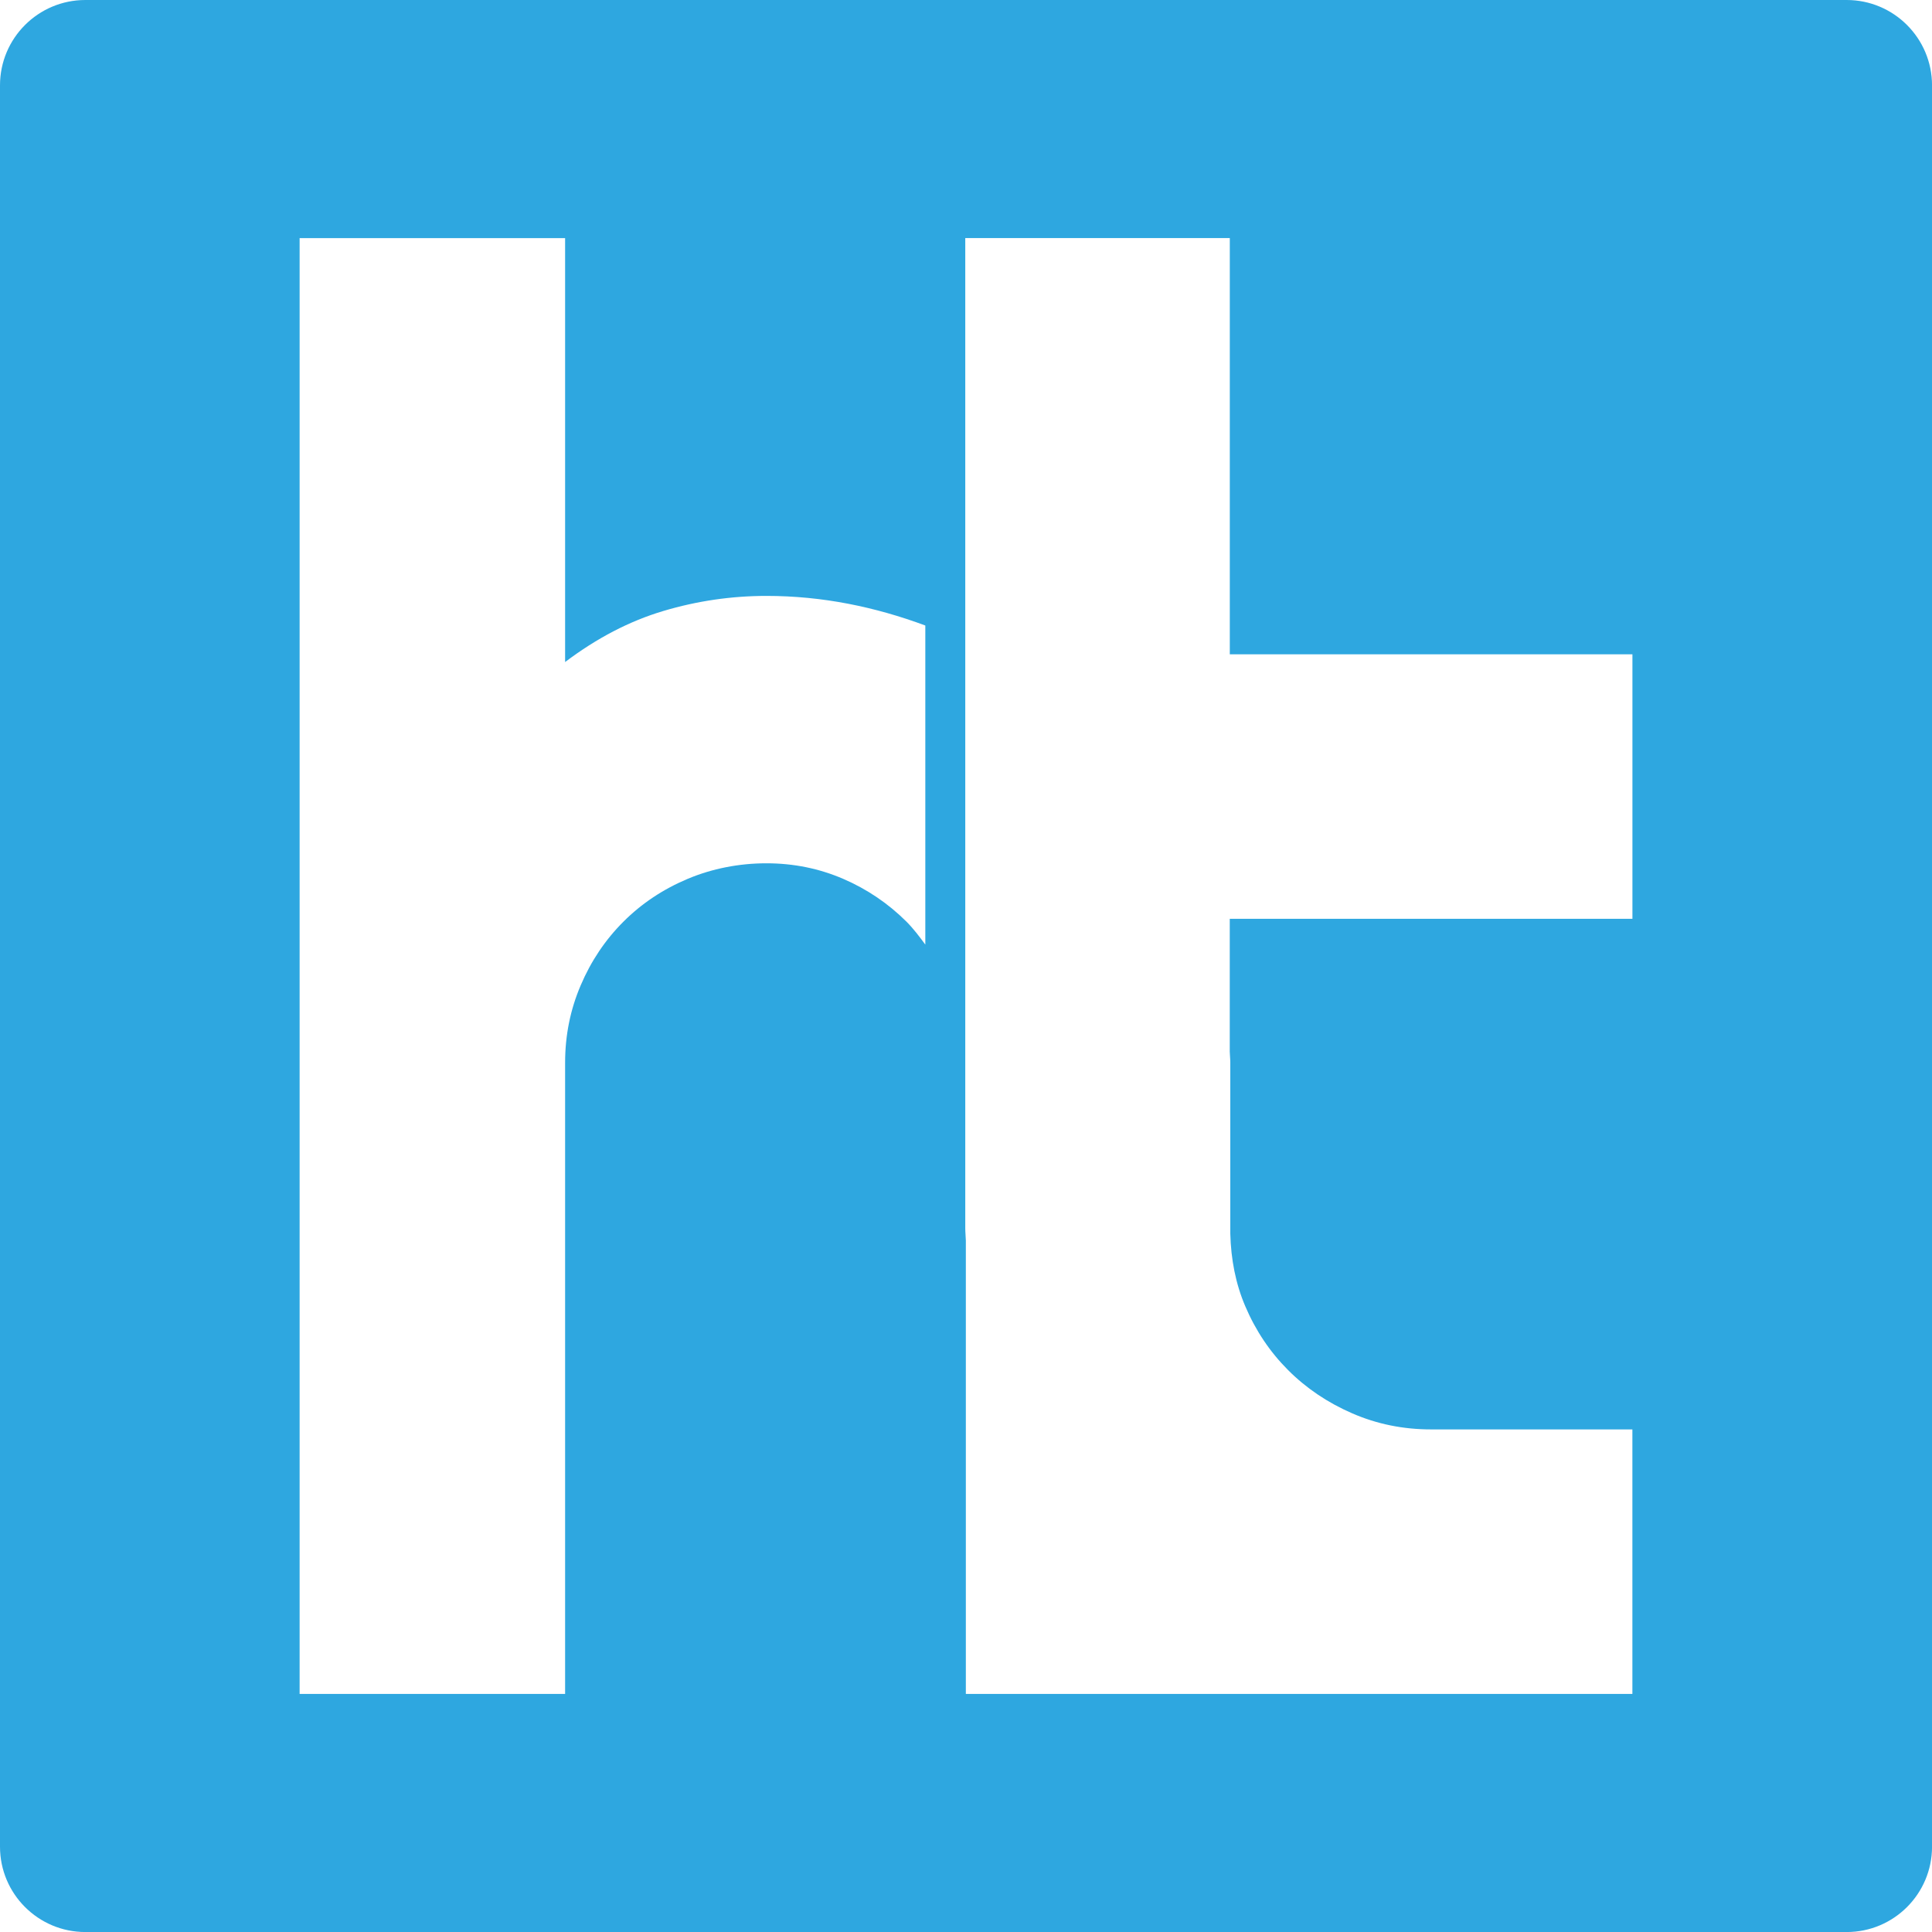
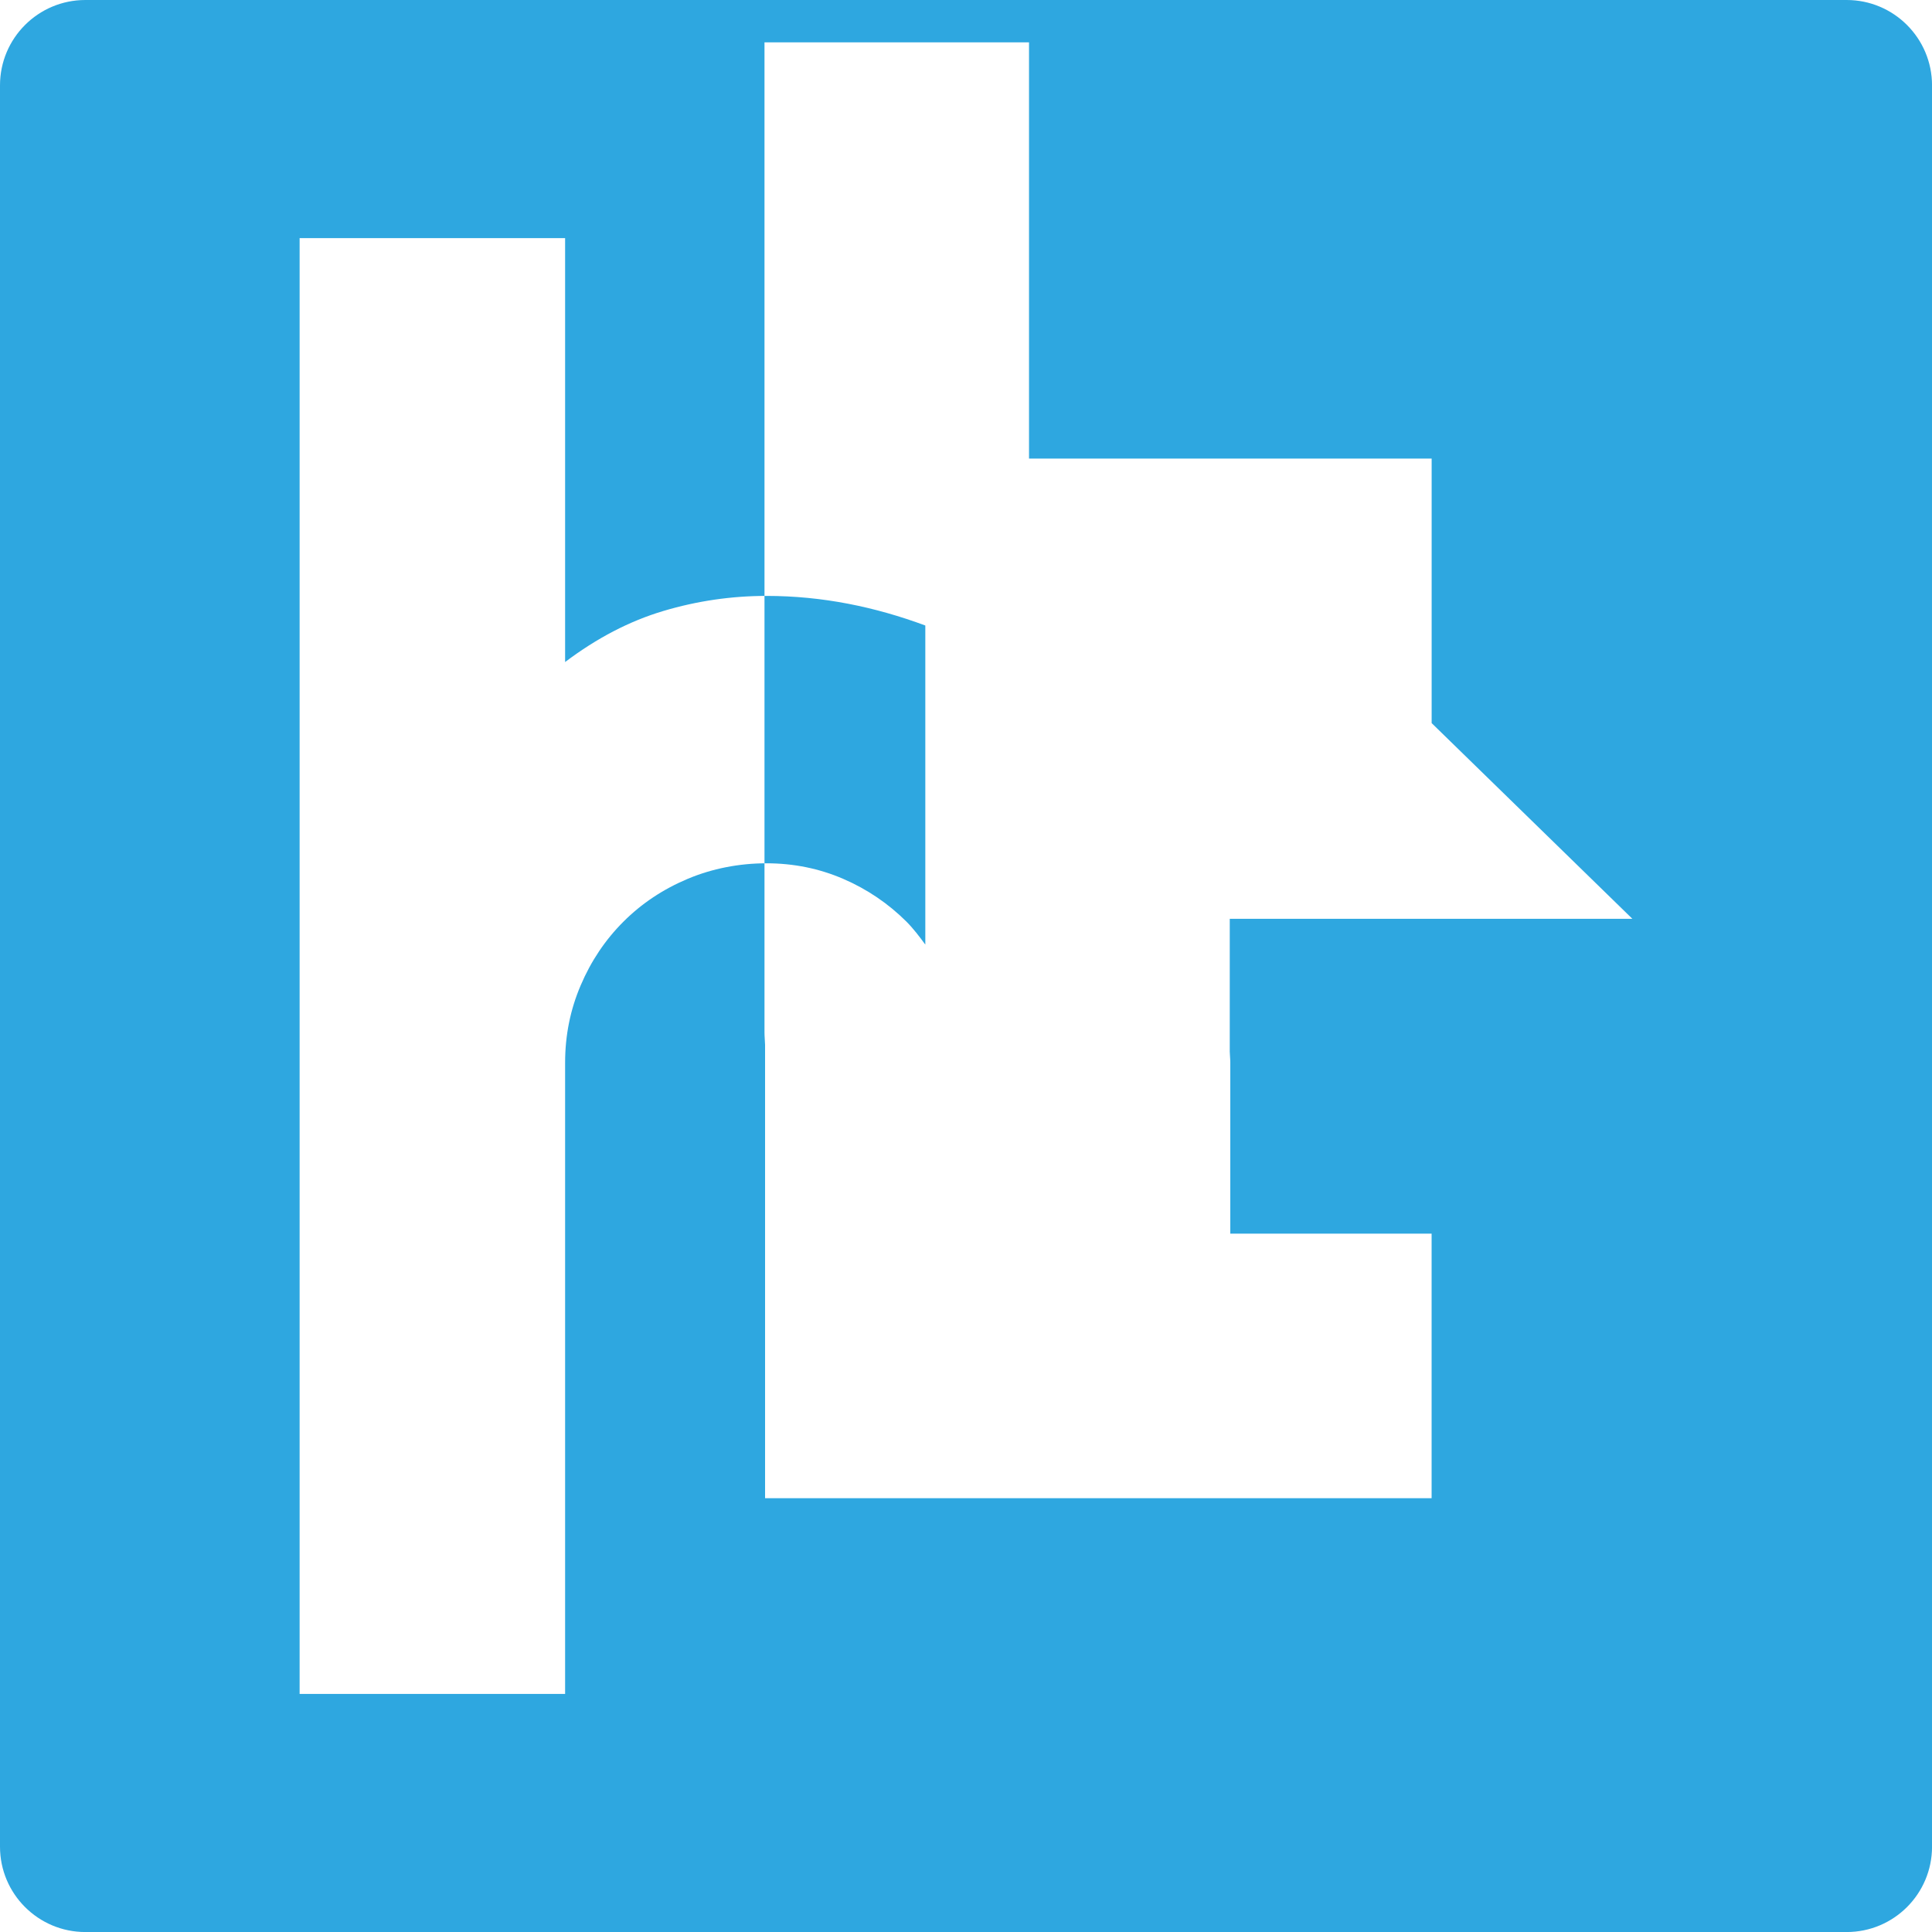
<svg xmlns="http://www.w3.org/2000/svg" viewBox="0 0 500 500">
-   <path d="m477.91 0h-455.82c-12.2 0-22.09 9.89-22.09 22.09v455.83c0 12.2 9.89 22.09 22.09 22.09h455.83c12.2 0 22.09-9.89 22.09-22.09v-455.83c-.01-12.2-9.9-22.09-22.1-22.09zm-238.44 244.46c-1.52-2.06-3.06-4.11-4.88-5.94-4.71-4.69-10.16-8.39-16.36-11.07-6.22-2.68-12.84-4.03-19.88-4.03s-14.02 1.35-20.39 4.03c-6.38 2.69-11.92 6.38-16.61 11.07-4.71 4.7-8.39 10.19-11.07 16.49-2.69 6.29-4.03 12.96-4.03 20.01v163.36h-68.71v-376.76h68.71v109.71c8.22-6.2 16.69-10.61 25.42-13.21 8.72-2.6 17.62-3.9 26.68-3.9 14.53 0 28.14 2.85 41.12 7.66v82.59zm182.99-6.67h-104.2v34.35c.02.97.14 1.91.14 2.88v44.25c.17 6.66 1.38 12.96 3.89 18.82 2.68 6.29 6.37 11.79 11.07 16.49 4.69 4.7 10.23 8.43 16.61 11.2 6.37 2.77 13.16 4.15 20.39 4.15h52.1v68.46h-172.5v-117.33c-.03-1.08-.15-2.13-.15-3.22v-256.22h68.46v107.72h104.2v68.46z" fill="#2ea7e0" />
+   <path d="m477.91 0h-455.82c-12.2 0-22.09 9.89-22.09 22.09v455.83c0 12.2 9.89 22.09 22.09 22.09h455.83c12.2 0 22.09-9.89 22.09-22.09v-455.83c-.01-12.2-9.9-22.09-22.1-22.09zm-238.44 244.46c-1.52-2.06-3.06-4.11-4.88-5.94-4.71-4.69-10.16-8.39-16.36-11.07-6.22-2.68-12.84-4.03-19.88-4.03s-14.02 1.35-20.39 4.03c-6.38 2.69-11.92 6.38-16.61 11.07-4.71 4.7-8.39 10.19-11.07 16.49-2.69 6.29-4.03 12.96-4.03 20.01v163.36h-68.71v-376.76h68.71v109.71c8.22-6.2 16.69-10.61 25.42-13.21 8.72-2.6 17.62-3.9 26.68-3.9 14.53 0 28.14 2.85 41.12 7.66v82.59zm182.99-6.67h-104.2v34.35c.02.97.14 1.91.14 2.88v44.25h52.1v68.46h-172.5v-117.33c-.03-1.08-.15-2.13-.15-3.22v-256.22h68.46v107.72h104.2v68.46z" fill="#2ea7e0" />
</svg>